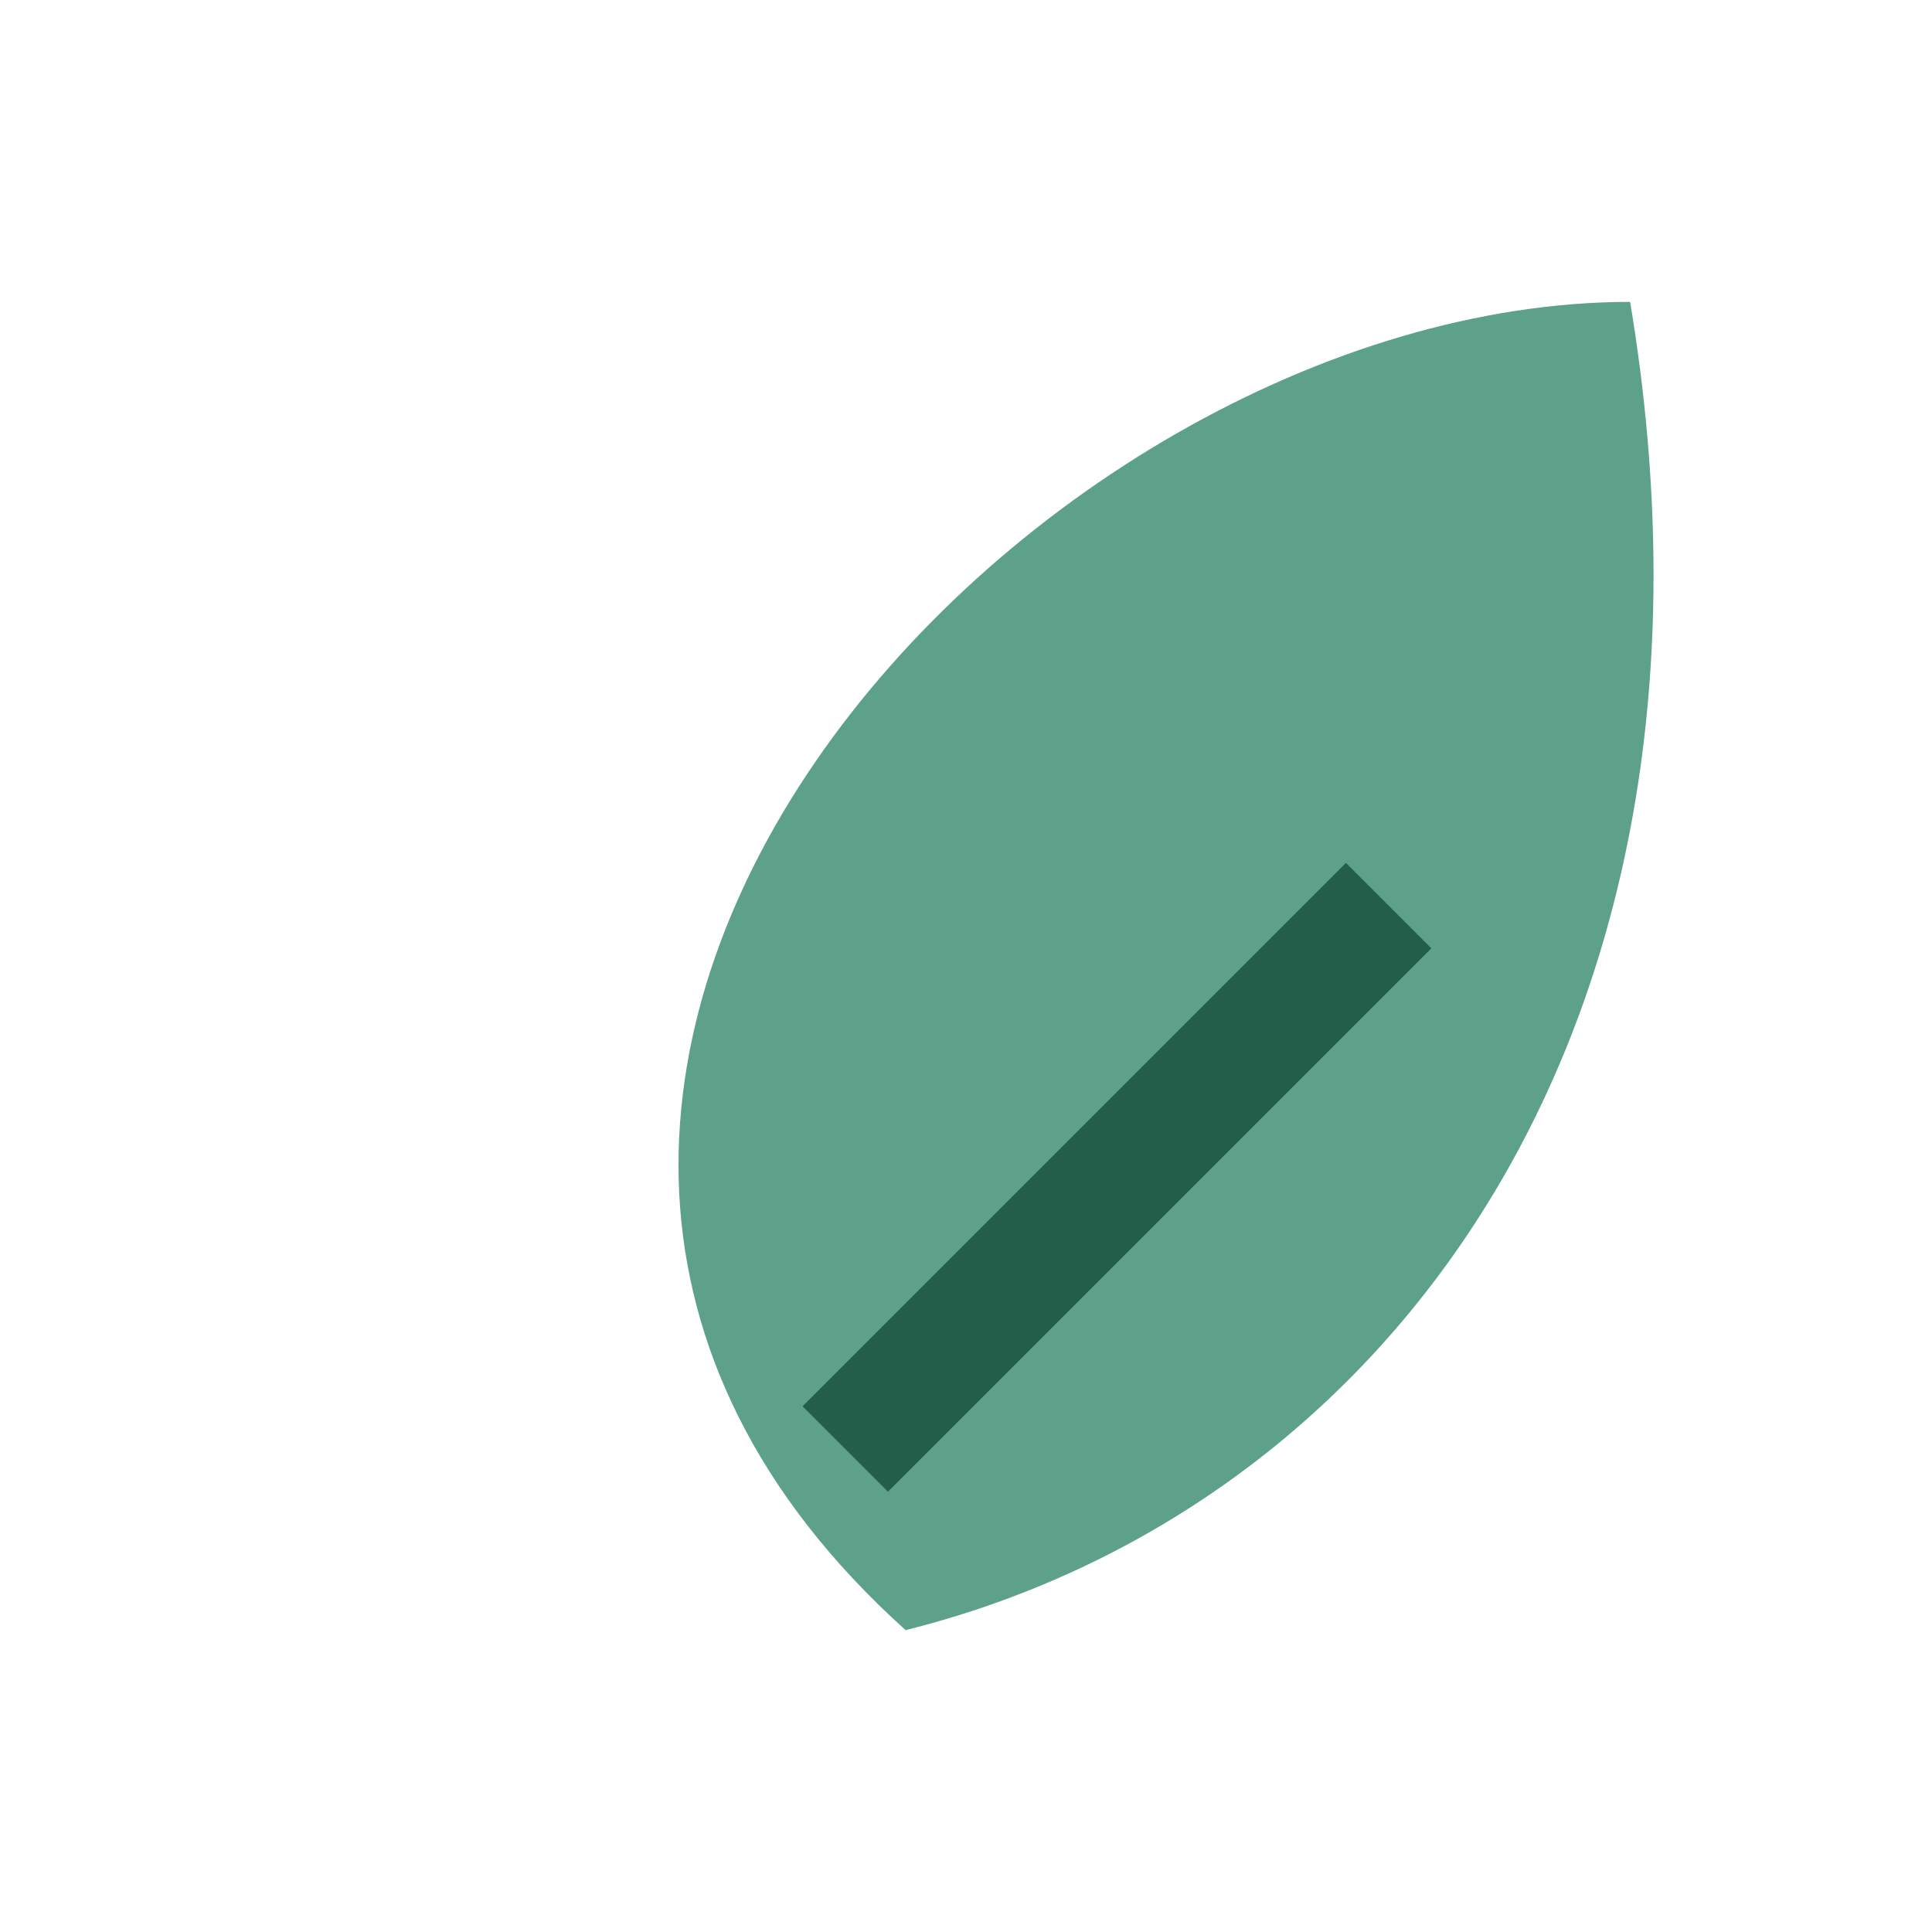
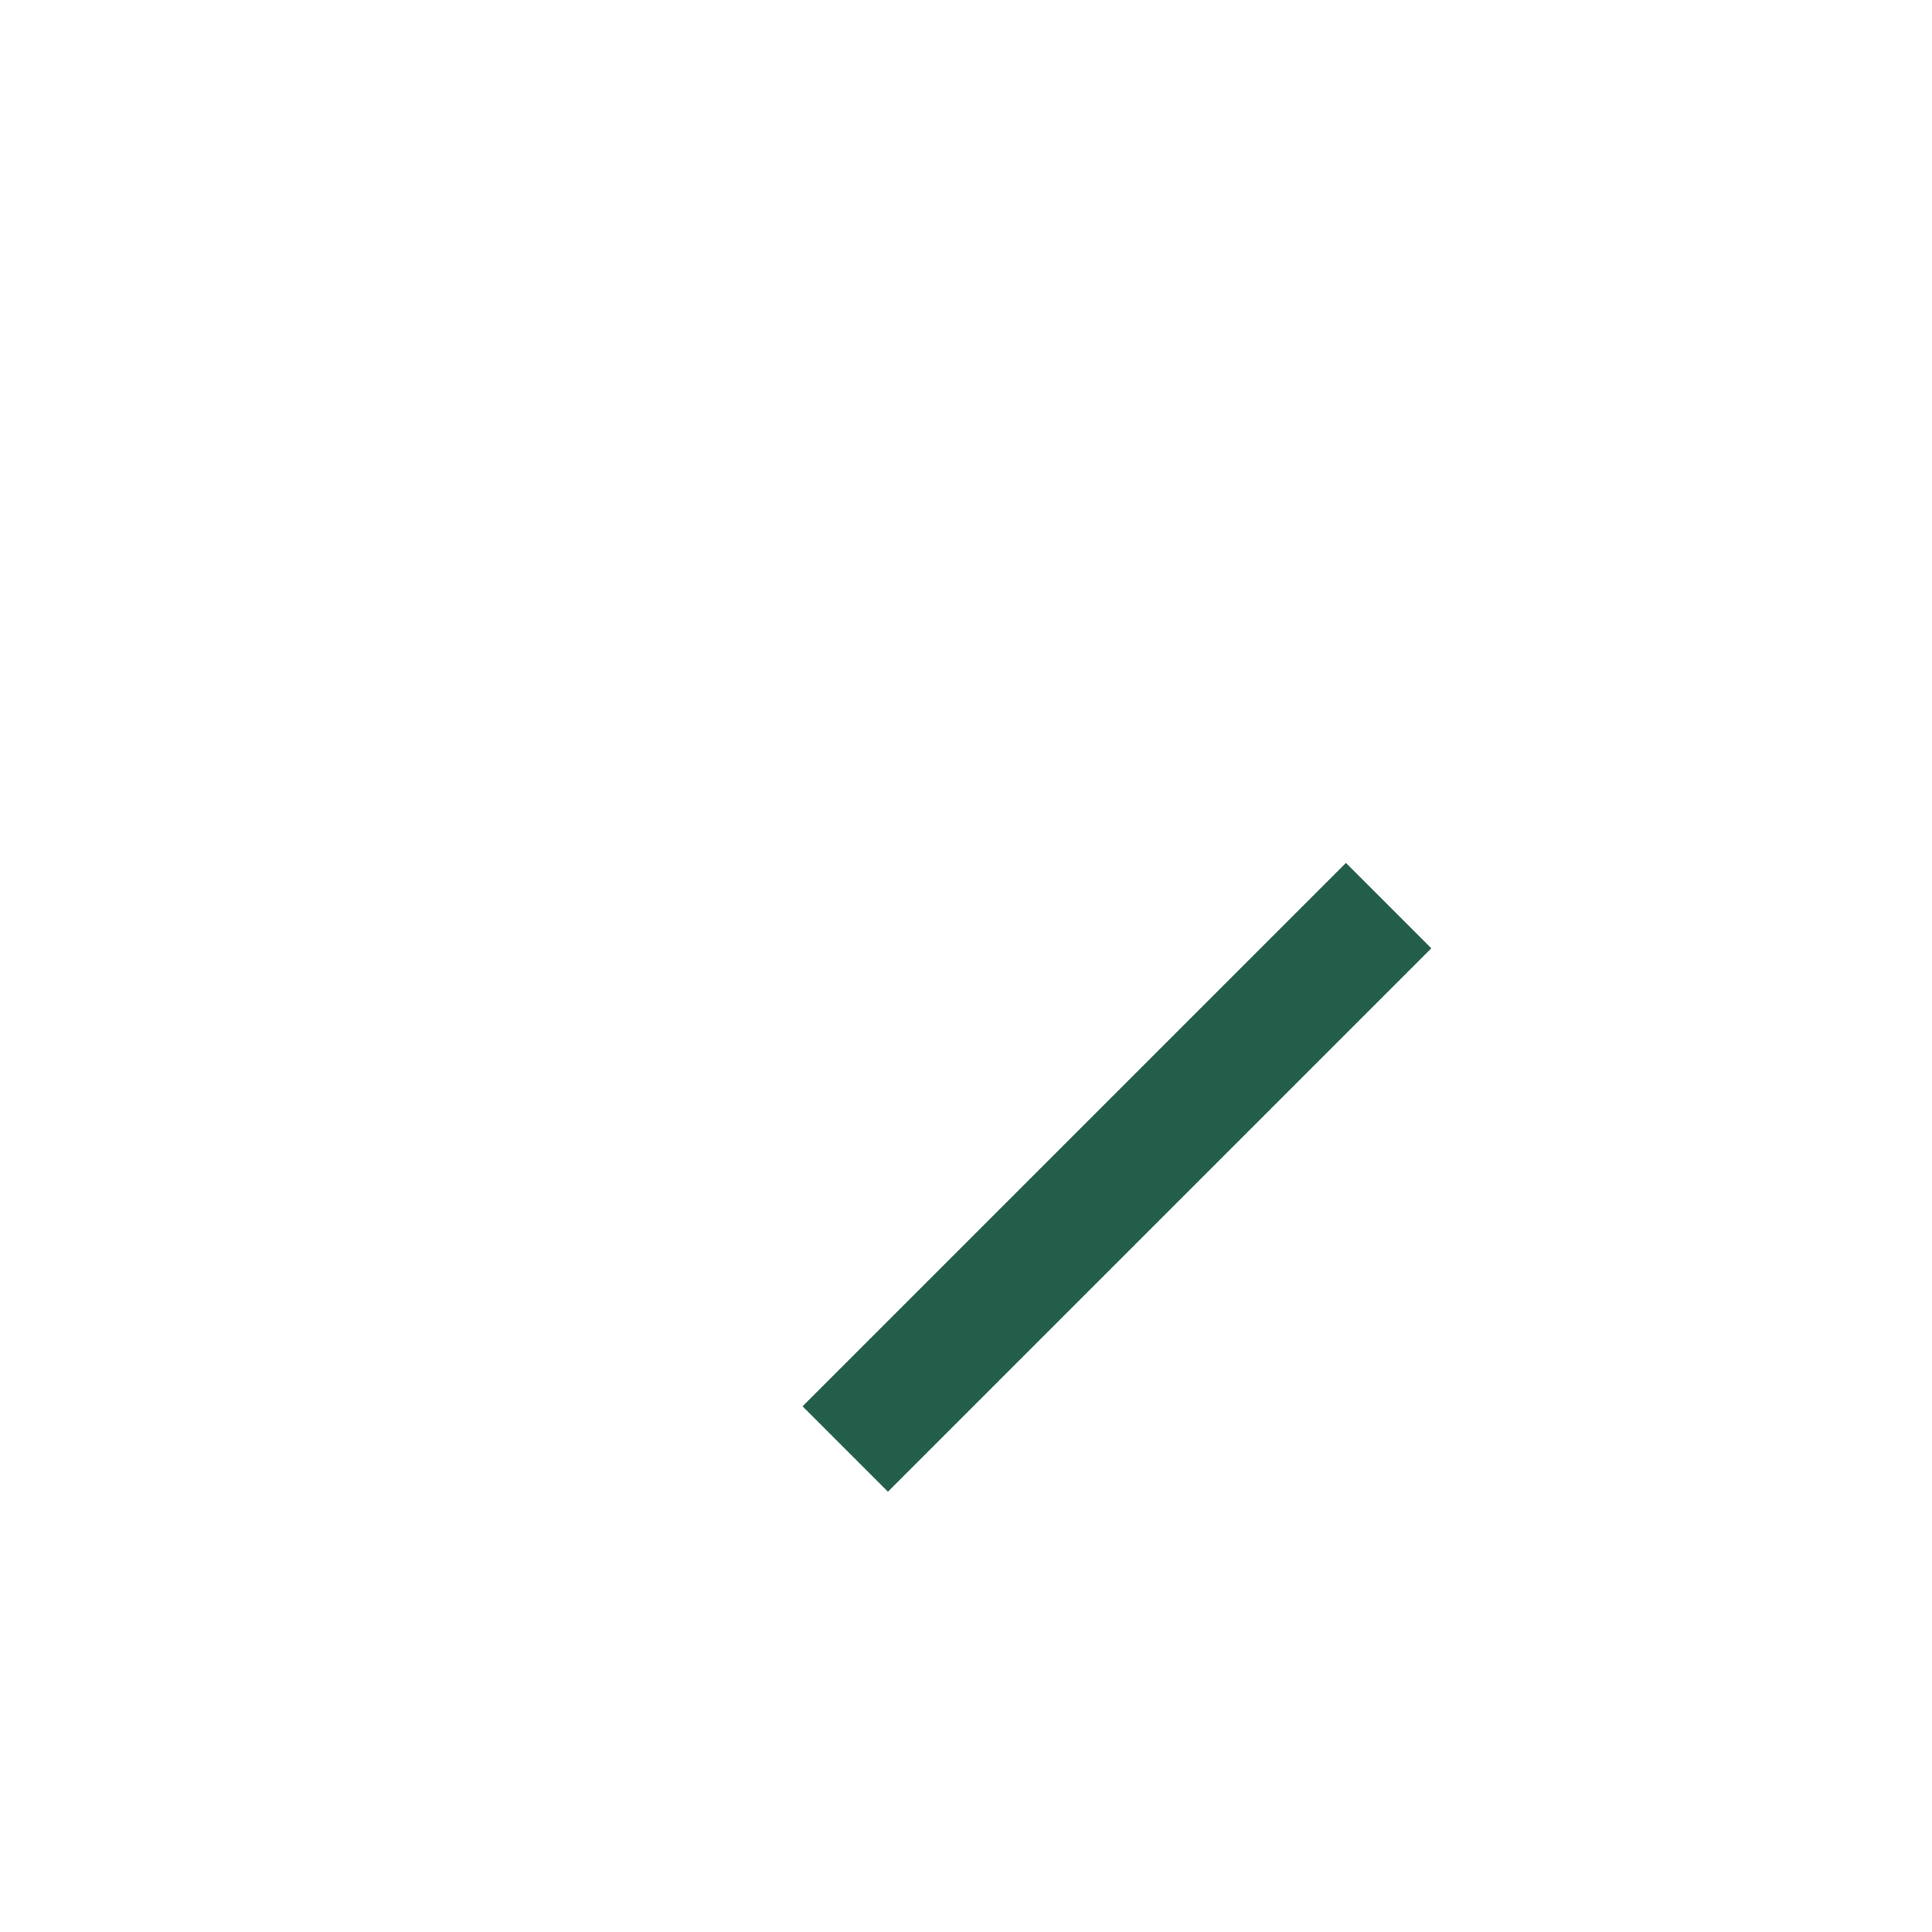
<svg xmlns="http://www.w3.org/2000/svg" width="32" height="32" viewBox="0 0 32 32">
-   <path d="M27 5C17 5 5 18 15 27c8-2 14-10 12-22z" fill="#5DA18B" />
  <path d="M14 24l9-9" stroke="#235E4B" stroke-width="2" />
</svg>